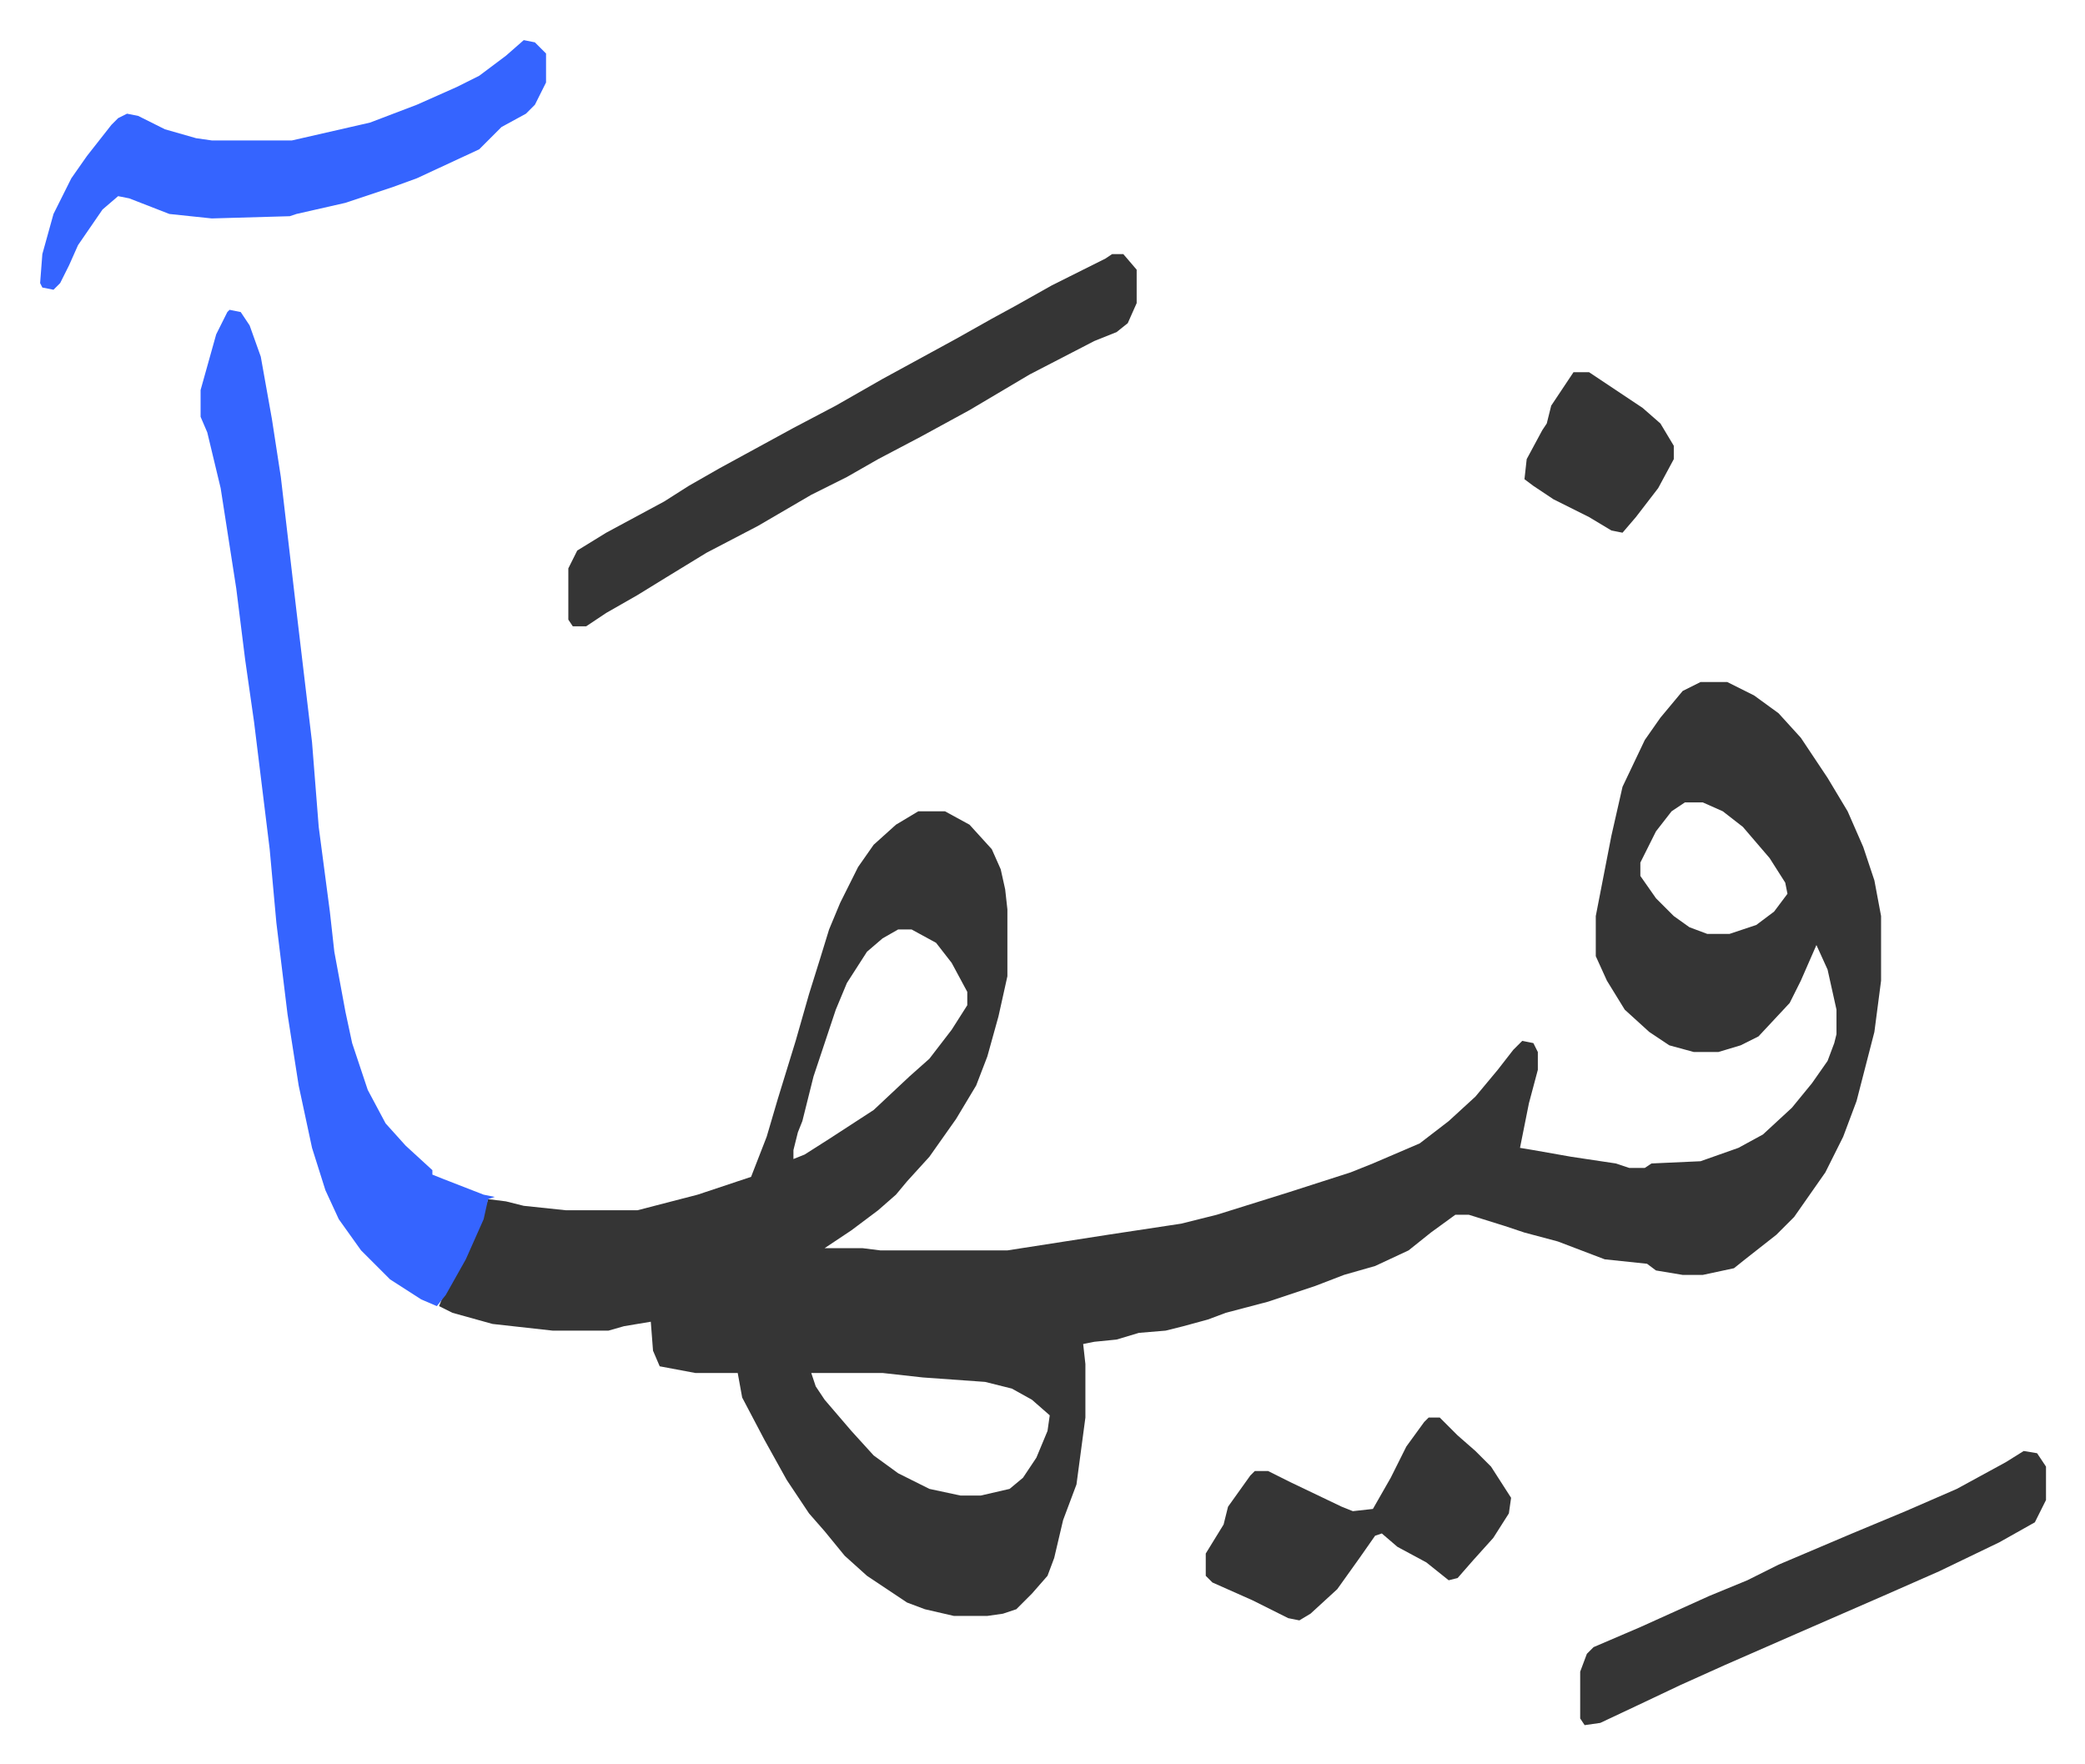
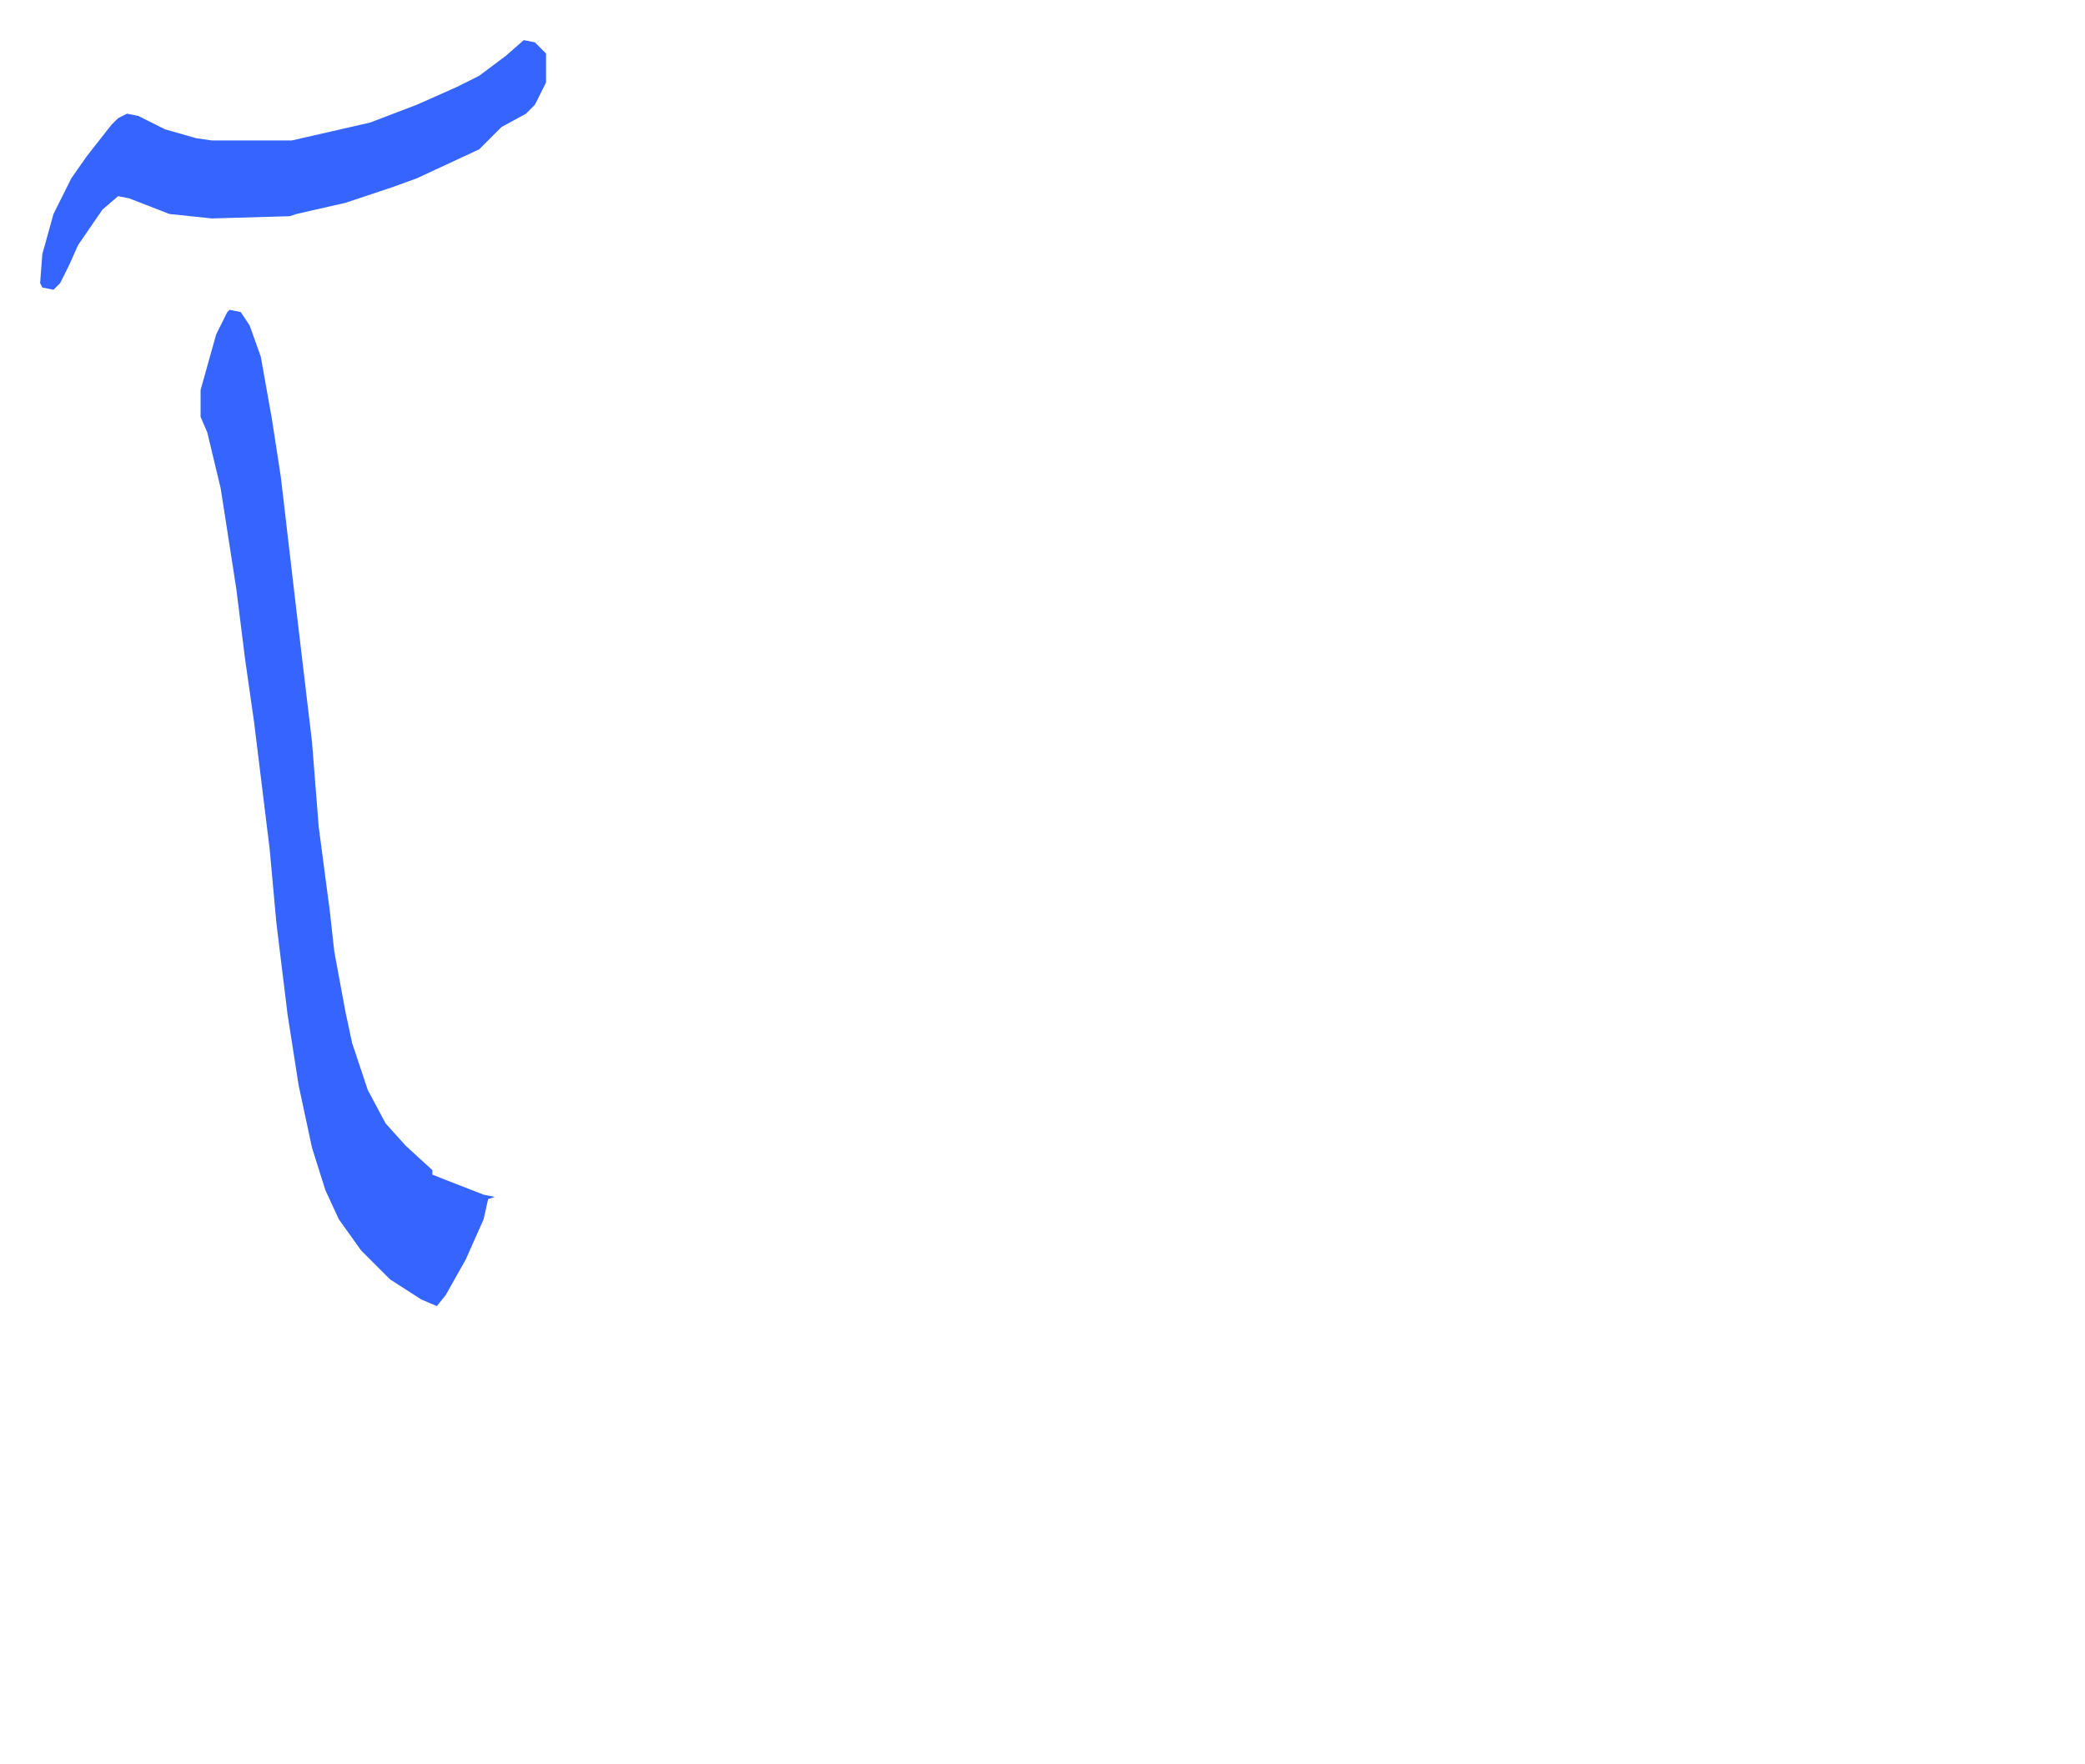
<svg xmlns="http://www.w3.org/2000/svg" viewBox="-18 381 935.5 791.5">
-   <path fill="#353535" id="rule_normal" d="M745 687h12l12 6 11 8 10 11 12 18 9 15 7 16 5 15 3 16v29l-3 23-8 31-6 16-8 16-7 10-7 10-8 8-14 11-5 4-14 3h-9l-12-2-4-3-19-2-21-8-15-4-9-3-16-5h-6l-11 8-10 8-15 7-14 4-13 5-21 7-19 5-8 3-11 3-8 2-12 1-10 3-10 1-5 1 1 9v24l-4 30-6 16-4 17-3 8-7 8-7 7-6 2-7 1h-15l-13-3-8-3-18-12-10-9-9-11-7-8-10-15-10-18-10-19-2-11h-19l-16-3-3-7-1-13-12 2-7 2h-25l-27-3-18-5-6-3 2-5 10-18 7-16 3-9 8 1 8 2 19 2h32l27-7 24-8 7-18 5-17 8-26 6-21 5-16 4-13 5-12 8-16 7-10 10-9 10-6h12l11 6 10 11 4 9 2 9 1 9v30l-4 18-5 18-5 13-9 15-12 17-10 11-5 6-8 7-12 9-12 8h17l8 1h57l45-7 33-5 16-4 16-5 16-5 28-9 10-4 21-9 13-10 12-11 10-12 7-9 4-4 5 1 2 4v8l-4 15-4 20 6 1 17 3 20 3 6 2h7l3-2 22-1 17-6 11-6 13-12 9-11 7-10 3-8 1-4v-11l-4-18-5-11-7 16-5 10-14 15-8 4-10 3h-11l-11-3-9-6-11-10-8-13-5-11v-18l7-36 5-22 10-21 7-10 10-12zm-7 54-6 4-7 9-7 14v6l7 10 8 8 7 5 8 3h10l12-4 8-6 6-8-1-5-7-11-12-14-9-7-9-4zm-353 57-7 4-7 6-9 14-5 12-10 30-5 20-2 5-2 8v4l5-2 11-7 20-13 16-15 9-8 10-13 7-11v-6l-7-13-7-9-11-6zm-39 199 2 6 4 6 12 14 10 11 11 8 14 7 14 3h9l13-3 6-5 6-9 5-12 1-7-8-7-9-5-12-3-28-2-18-2z" />
  <path fill="#3564ff" id="rule_madd_obligatory_4_5_vowels" d="m85 520 5 1 4 6 5 14 5 28 4 26 7 60 7 59 3 38 5 38 2 18 5 27 3 14 7 21 8 15 9 10 12 11v2l5 2 18 7 5 1-3 1-2 9-8 18-9 16-4 5-7-3-14-9-13-13-10-14-6-13-6-19-6-28-5-32-5-41-3-33-7-57-4-28-4-32-7-45-6-25-3-7v-12l7-25 5-10z" />
-   <path fill="#353535" id="rule_normal" d="M481 495h5l6 7v15l-4 9-5 4-10 4-29 15-27 16-22 12-19 10-14 8-16 8-24 14-23 12-18 11-13 8-14 8-9 6h-6l-2-3v-23l4-8 13-8 26-14 11-7 14-8 11-6 22-12 19-10 21-12 22-12 11-6 16-9 11-6 16-9 8-4 16-8z" />
  <path fill="#3564ff" id="rule_madd_obligatory_4_5_vowels" d="m217 399 5 1 5 5v13l-5 10-4 4-11 6-10 10-28 13-11 4-21 7-22 5-3 1-35 1-19-2-18-7-5-1-7 6-11 16-4 9-4 8-3 3-5-1-1-2 1-13 5-18 8-16 7-10 11-14 3-3 4-2 5 1 12 6 14 4 7 1h36l35-8 21-8 18-8 10-5 12-9z" />
-   <path fill="#353535" id="rule_normal" d="m890 1032 6 1 4 6v15l-5 10-16 9-27 13-25 11-39 17-32 14-20 9-19 9-17 8-7 1-2-3v-21l3-8 3-3 21-9 31-14 17-7 14-7 33-14 24-10 23-10 22-12zm-267-15h5l8 8 8 7 7 7 9 14-1 7-7 11-9 10-7 8-4 1-10-8-13-7-7-6-3 1-7 10-10 14-12 11-5 3-5-1-16-8-18-8-3-3v-10l8-13 2-8 10-14 2-2h6l10 5 23 11 5 2 9-1 8-14 7-14 8-11zm65-469h7l24 16 8 7 6 10v6l-7 13-10 13-6 7-5-1-10-6-16-8-9-6-4-3 1-9 7-13 2-3 2-8z" />
</svg>